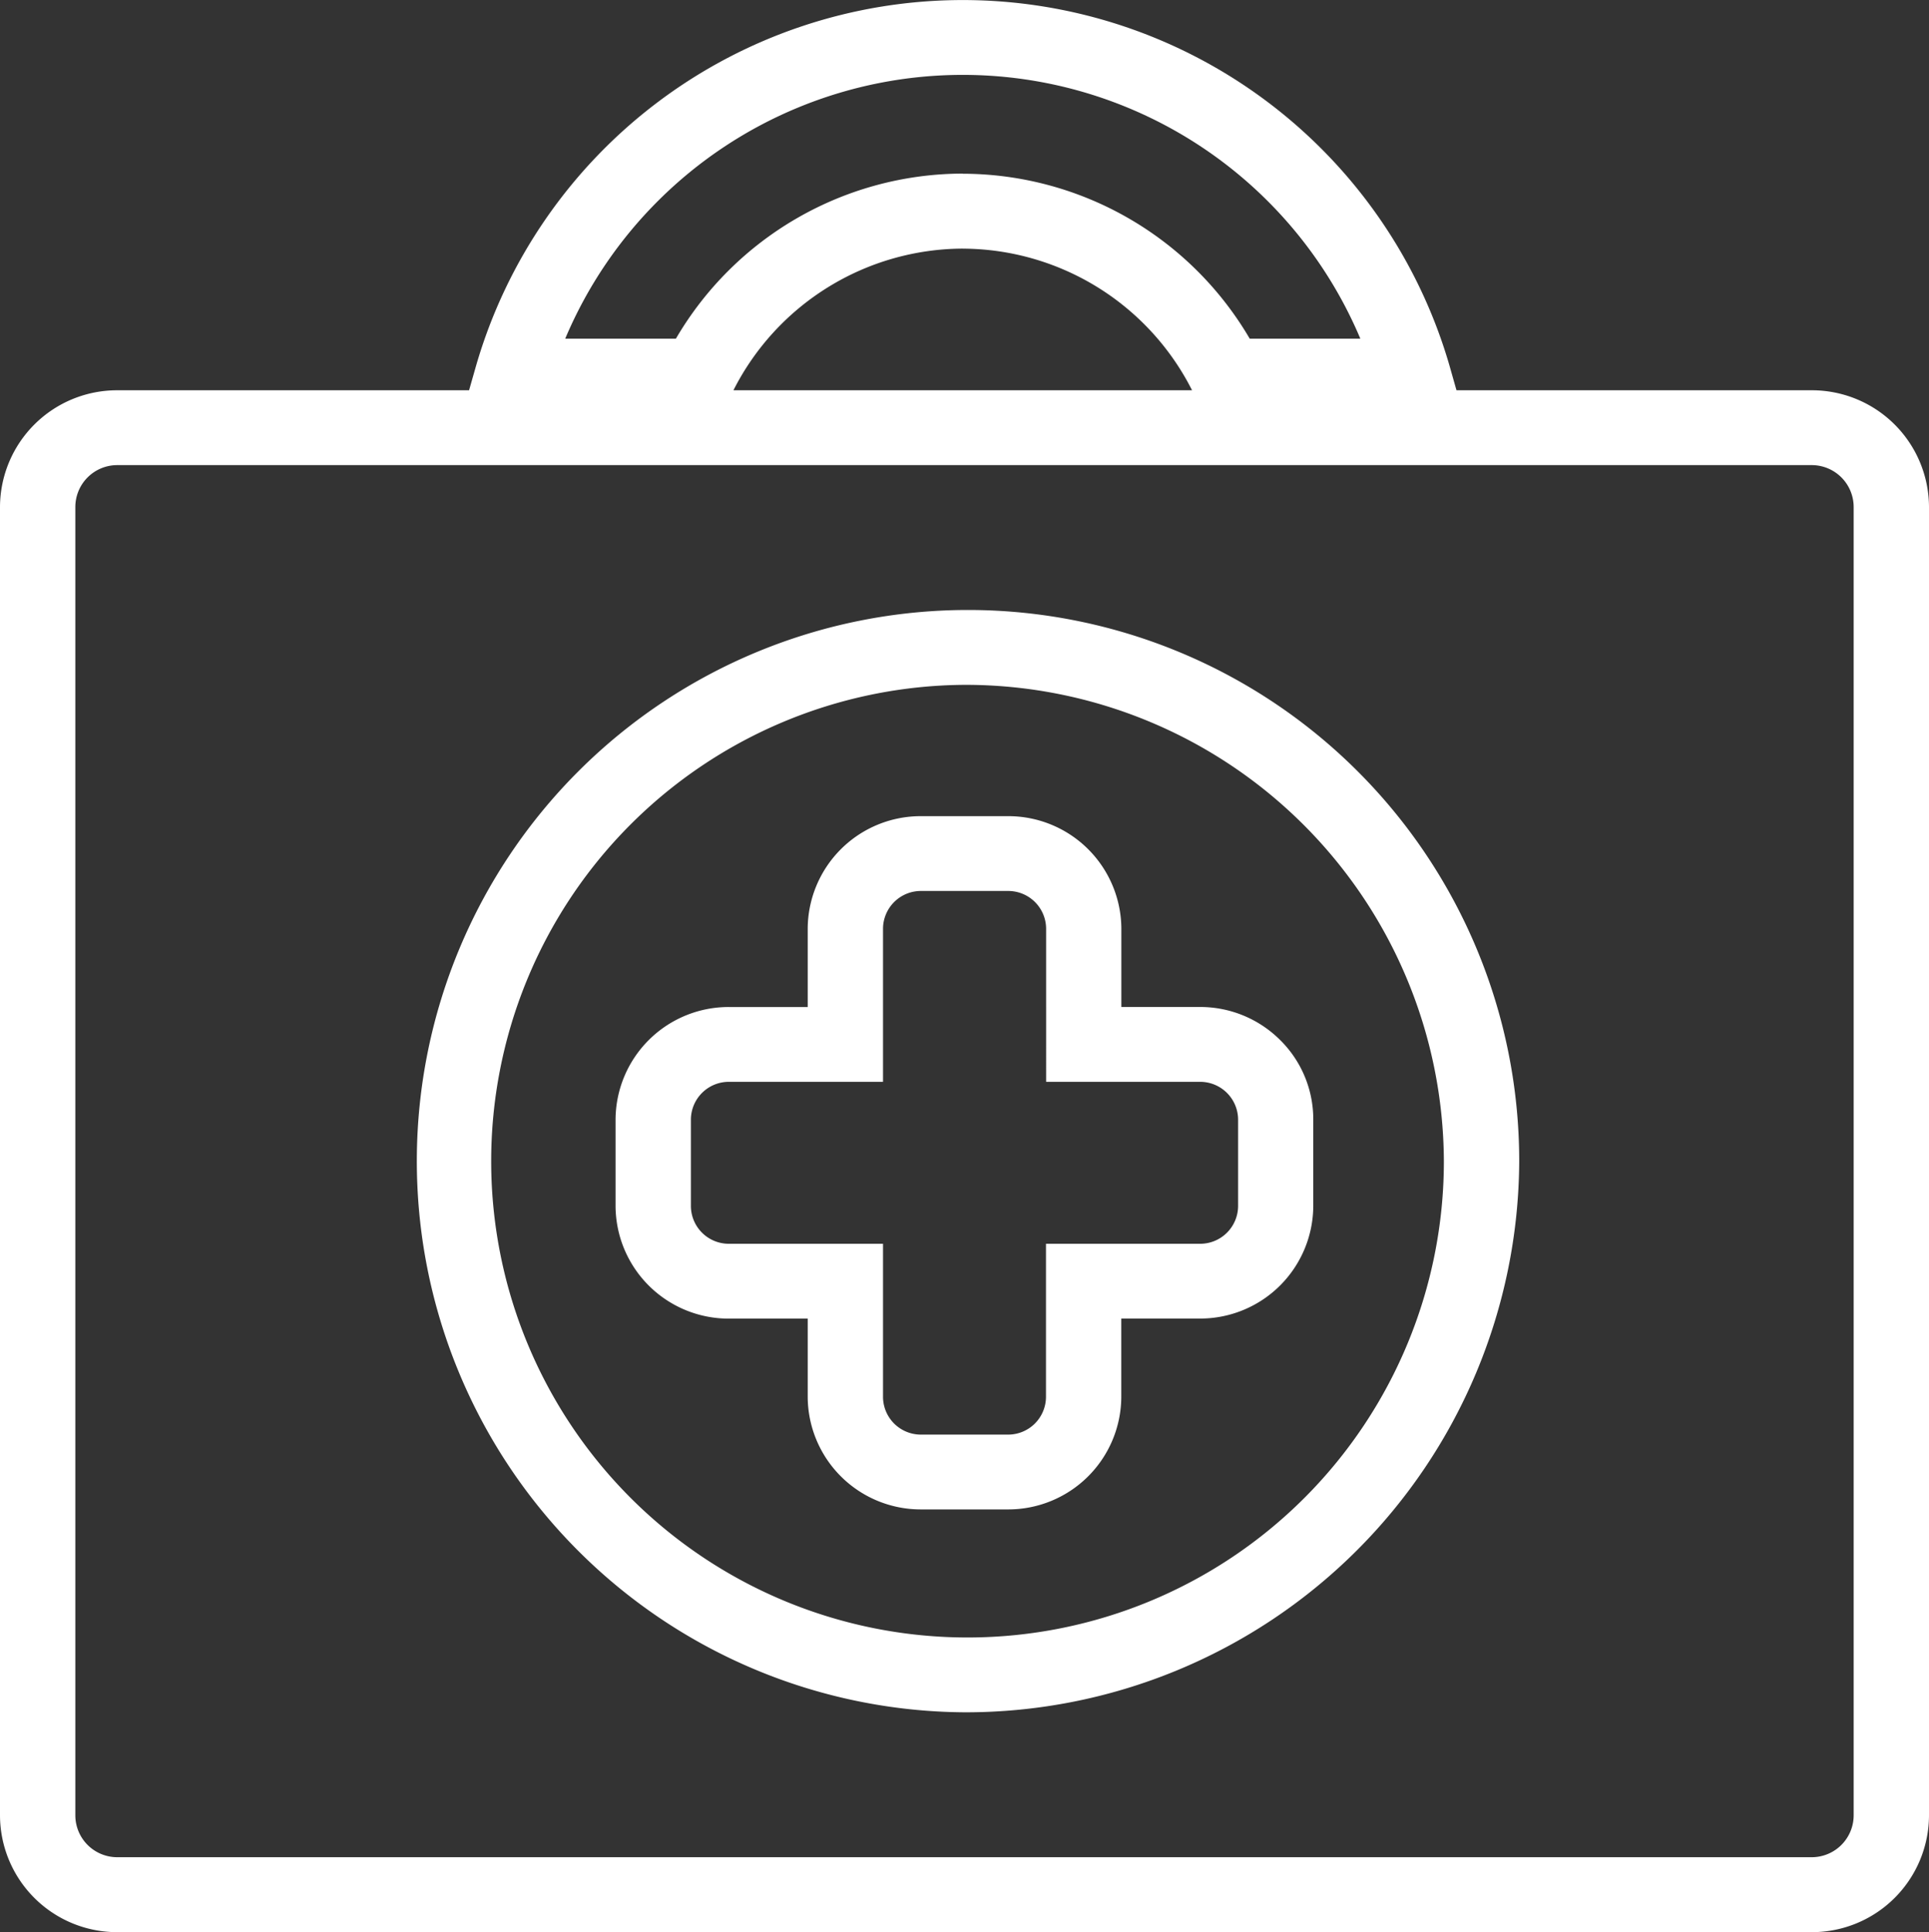
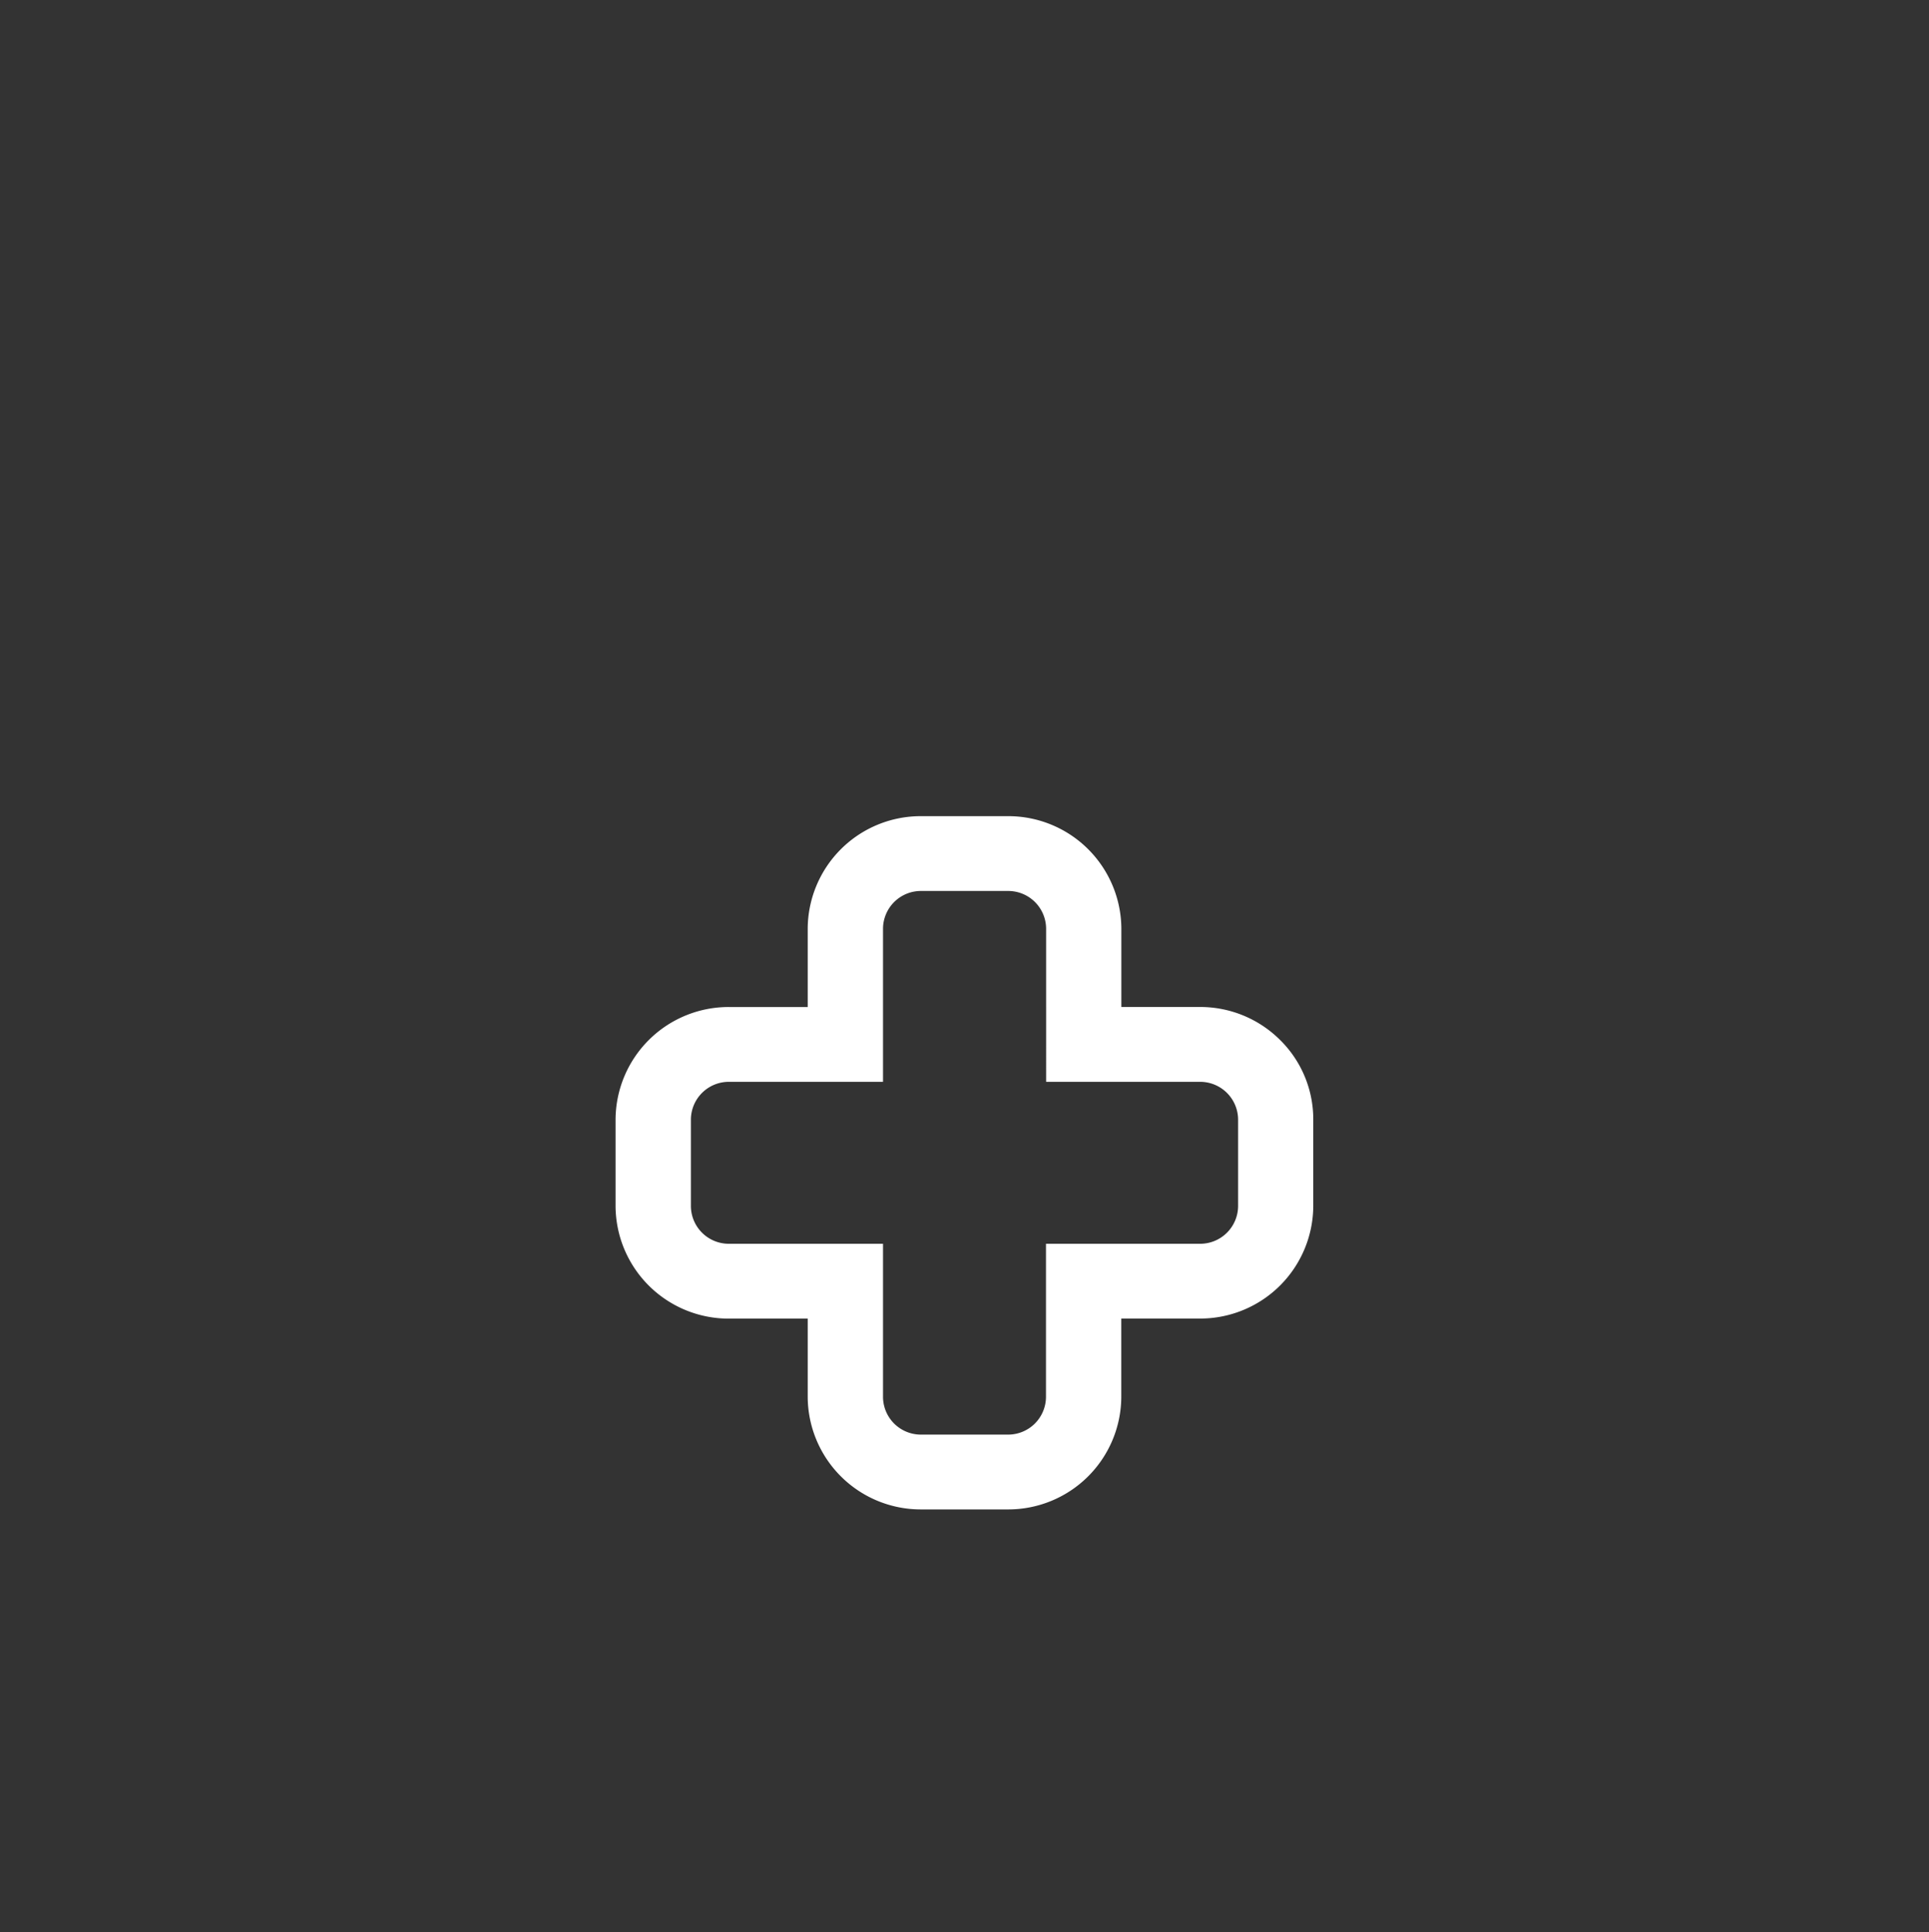
<svg xmlns="http://www.w3.org/2000/svg" width="58.889" height="58.987" viewBox="0 0 58.889 58.987">
  <rect x="0" y="0" width="58.889" height="58.987" fill="#333333" stroke="none" />
  <defs>
    <clipPath id="clip-path">
-       <path id="Clip_6" data-name="Clip 6" d="M0,0H58.889V58.987H0Z" transform="translate(0 0.323)" fill="none" />
-     </clipPath>
+       </clipPath>
  </defs>
  <g id="Group_8" data-name="Group 8" transform="translate(0 -0.69)">
    <path id="Fill_1" data-name="Fill 1" d="M11.981,21.165H9.324A3.451,3.451,0,0,1,5.866,17.73V15.34H3.46A3.453,3.453,0,0,1,0,11.9V9.264A3.452,3.452,0,0,1,3.46,5.827H5.866V3.436A3.451,3.451,0,0,1,9.324,0h2.657a3.452,3.452,0,0,1,3.46,3.436v2.39h2.4a3.454,3.454,0,0,1,2.447,1.008A3.4,3.4,0,0,1,21.3,9.264V11.9a3.453,3.453,0,0,1-3.461,3.438h-2.4v2.39A3.451,3.451,0,0,1,11.981,21.165ZM3.46,8.111A1.157,1.157,0,0,0,2.3,9.264V11.9A1.157,1.157,0,0,0,3.46,13.055H8.165V17.73a1.156,1.156,0,0,0,1.159,1.151h2.657A1.156,1.156,0,0,0,13.14,17.73V13.055h4.7A1.158,1.158,0,0,0,19.005,11.9V9.264a1.158,1.158,0,0,0-1.161-1.153h-4.7V3.436a1.157,1.157,0,0,0-1.159-1.152H9.324A1.157,1.157,0,0,0,8.165,3.436V8.111Z" transform="translate(18.792 25.607)" fill="#fff" />
-     <path id="Fill_3" data-name="Fill 3" d="M16.936,33.653A16.827,16.827,0,1,1,33.87,16.826,16.9,16.9,0,0,1,16.936,33.653Zm0-31.368A14.542,14.542,0,1,0,31.57,16.827,14.606,14.606,0,0,0,16.936,2.285Z" transform="translate(12.509 19.313)" fill="#fff" />
    <g id="Group_7" data-name="Group 7" transform="translate(0 0.367)">
-       <path id="Clip_6-2" data-name="Clip 6" d="M0,0H58.889V58.987H0Z" transform="translate(0 0.323)" fill="none" />
      <g id="Group_7-2" data-name="Group 7" clip-path="url(#clip-path)">
-         <path id="Fill_5" data-name="Fill 5" d="M55.307,58.988H3.582A3.575,3.575,0,0,1,0,55.427V15.475a3.575,3.575,0,0,1,3.582-3.56H14.32l.212-.743a15.47,15.47,0,0,1,29.721,0l.211.743H55.307a3.575,3.575,0,0,1,3.582,3.56V55.427A3.575,3.575,0,0,1,55.307,58.988ZM3.582,14.2A1.279,1.279,0,0,0,2.3,15.475V55.427A1.279,1.279,0,0,0,3.582,56.7H55.306a1.28,1.28,0,0,0,1.283-1.274V15.475A1.28,1.28,0,0,0,55.307,14.2Zm25.809-6.61a7.882,7.882,0,0,0-7,4.324h14A7.874,7.874,0,0,0,29.391,7.591Zm0-2.286a10.172,10.172,0,0,1,8.761,5.036h3.377a13.172,13.172,0,0,0-24.274,0h3.379A10.165,10.165,0,0,1,29.391,5.3Z" transform="translate(0 0.323)" fill="#fff" />
-       </g>
+         </g>
    </g>
  </g>
</svg>